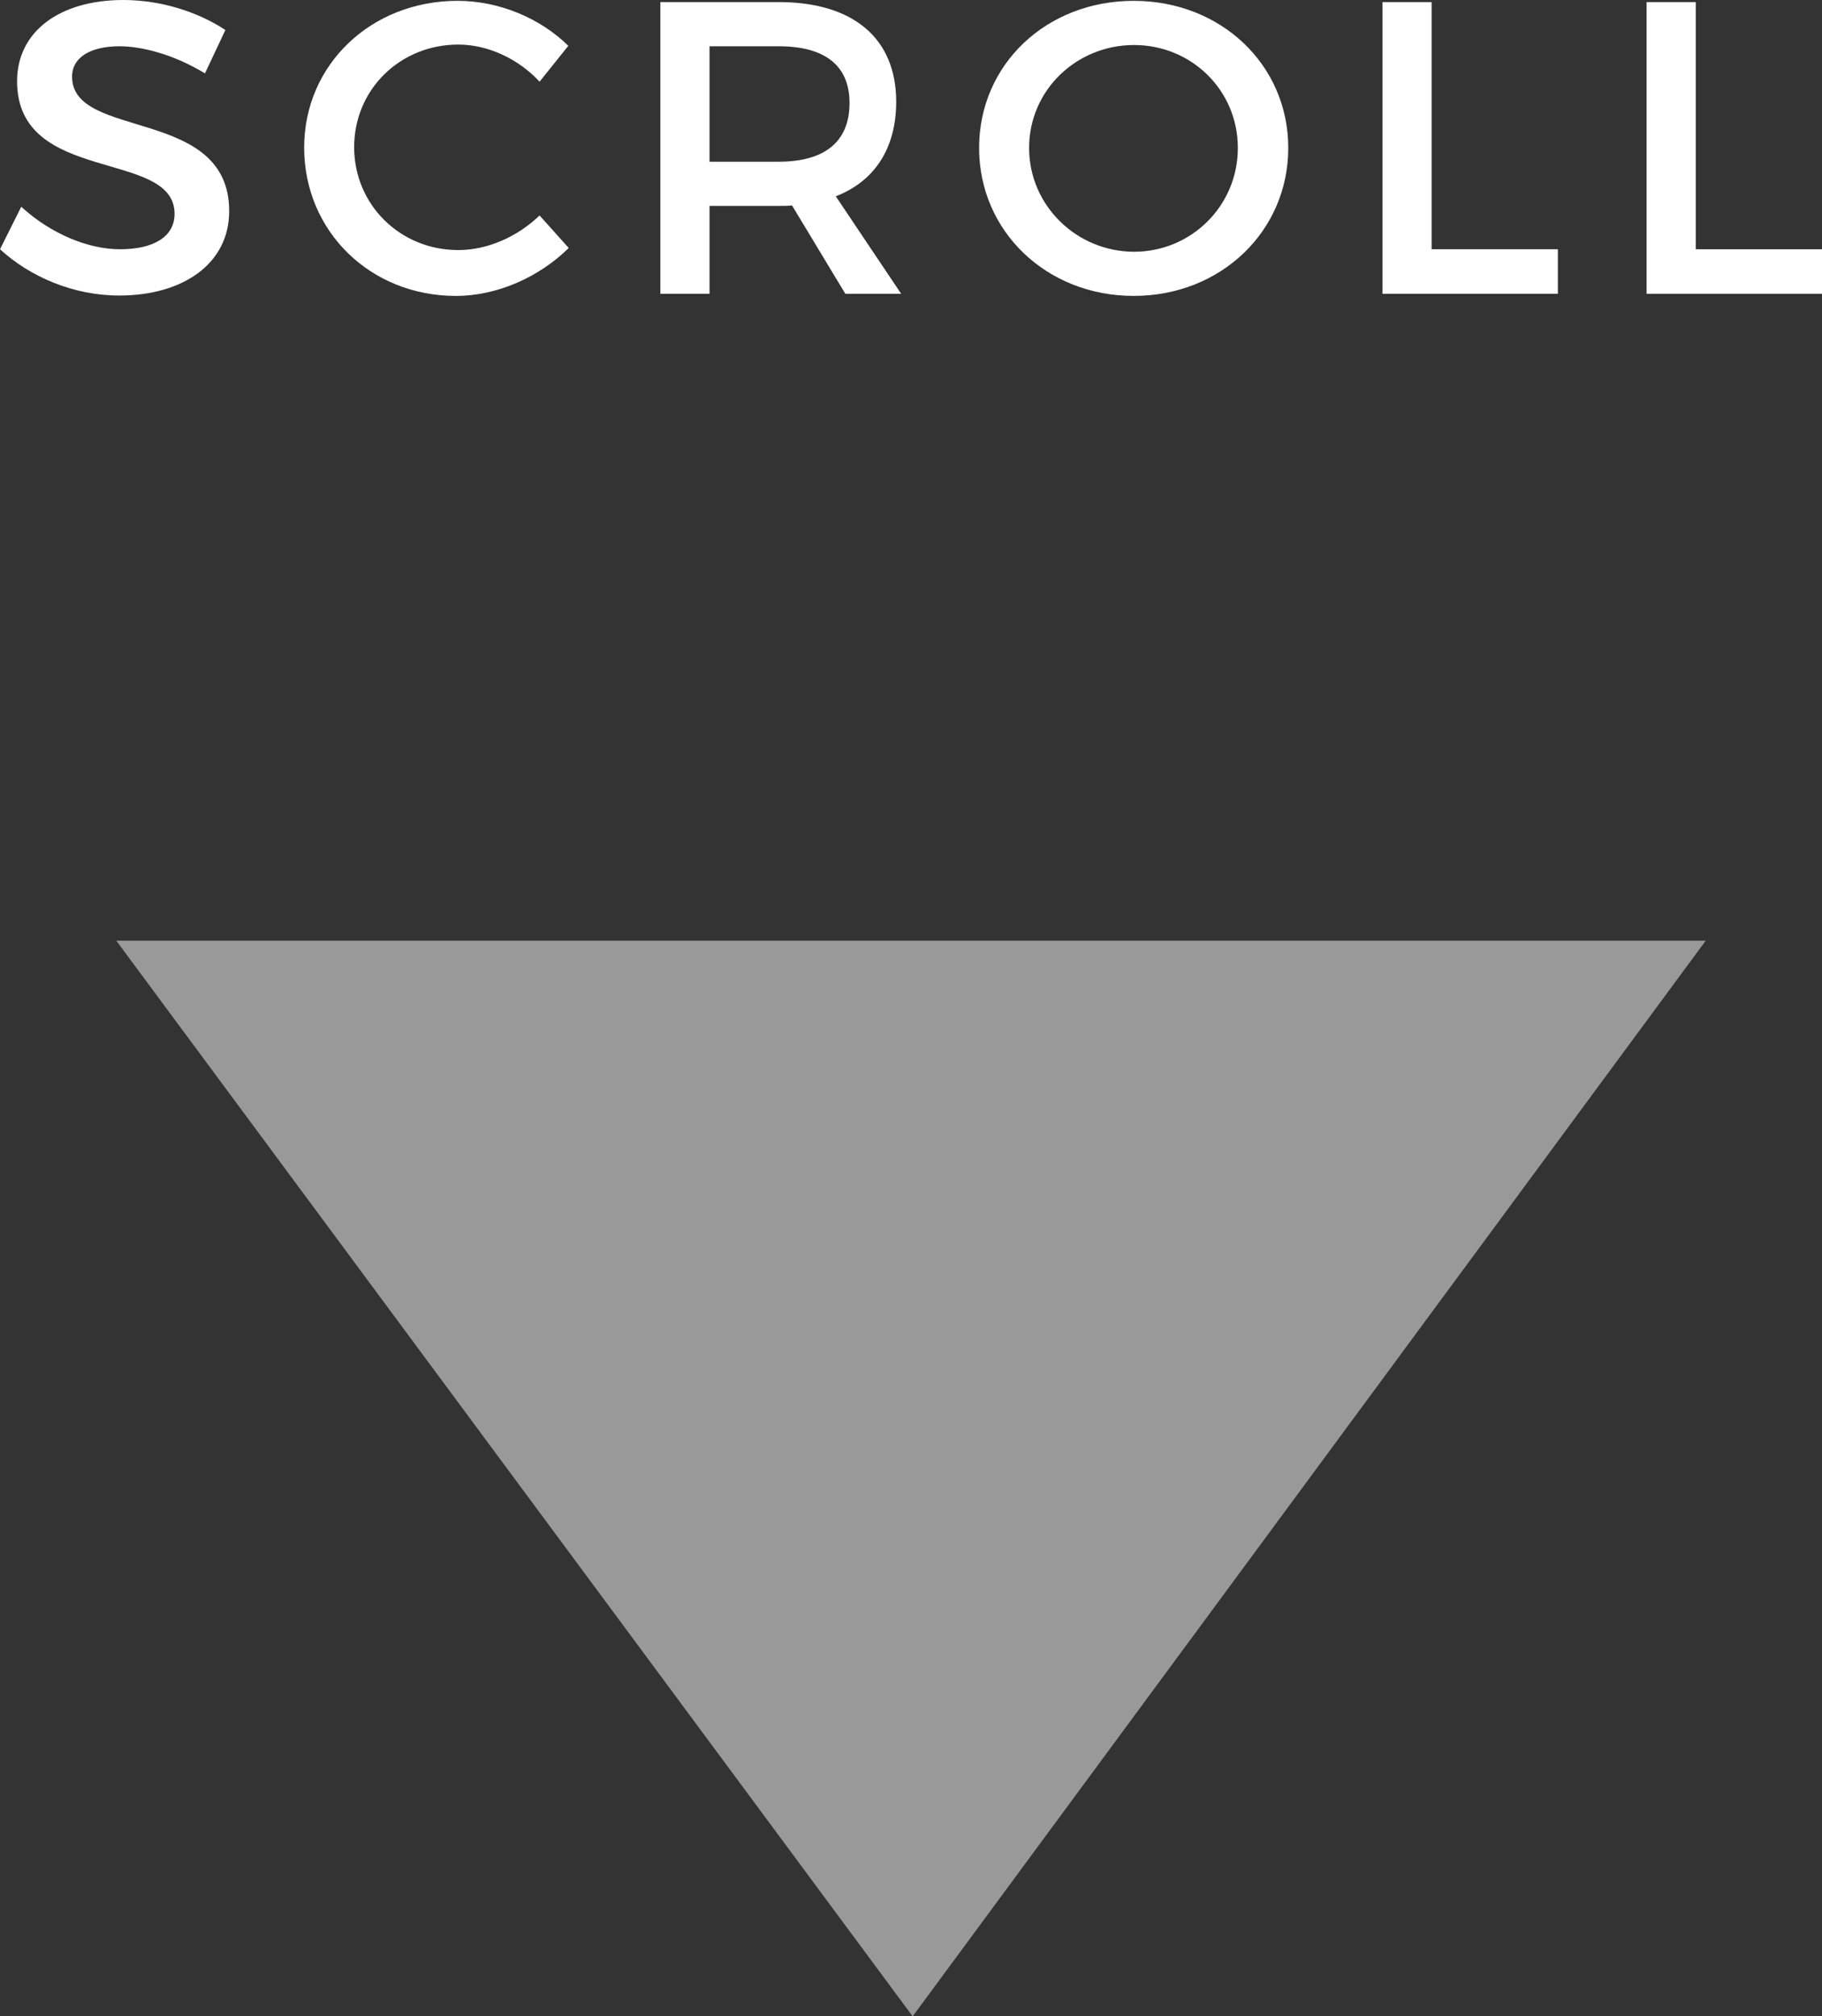
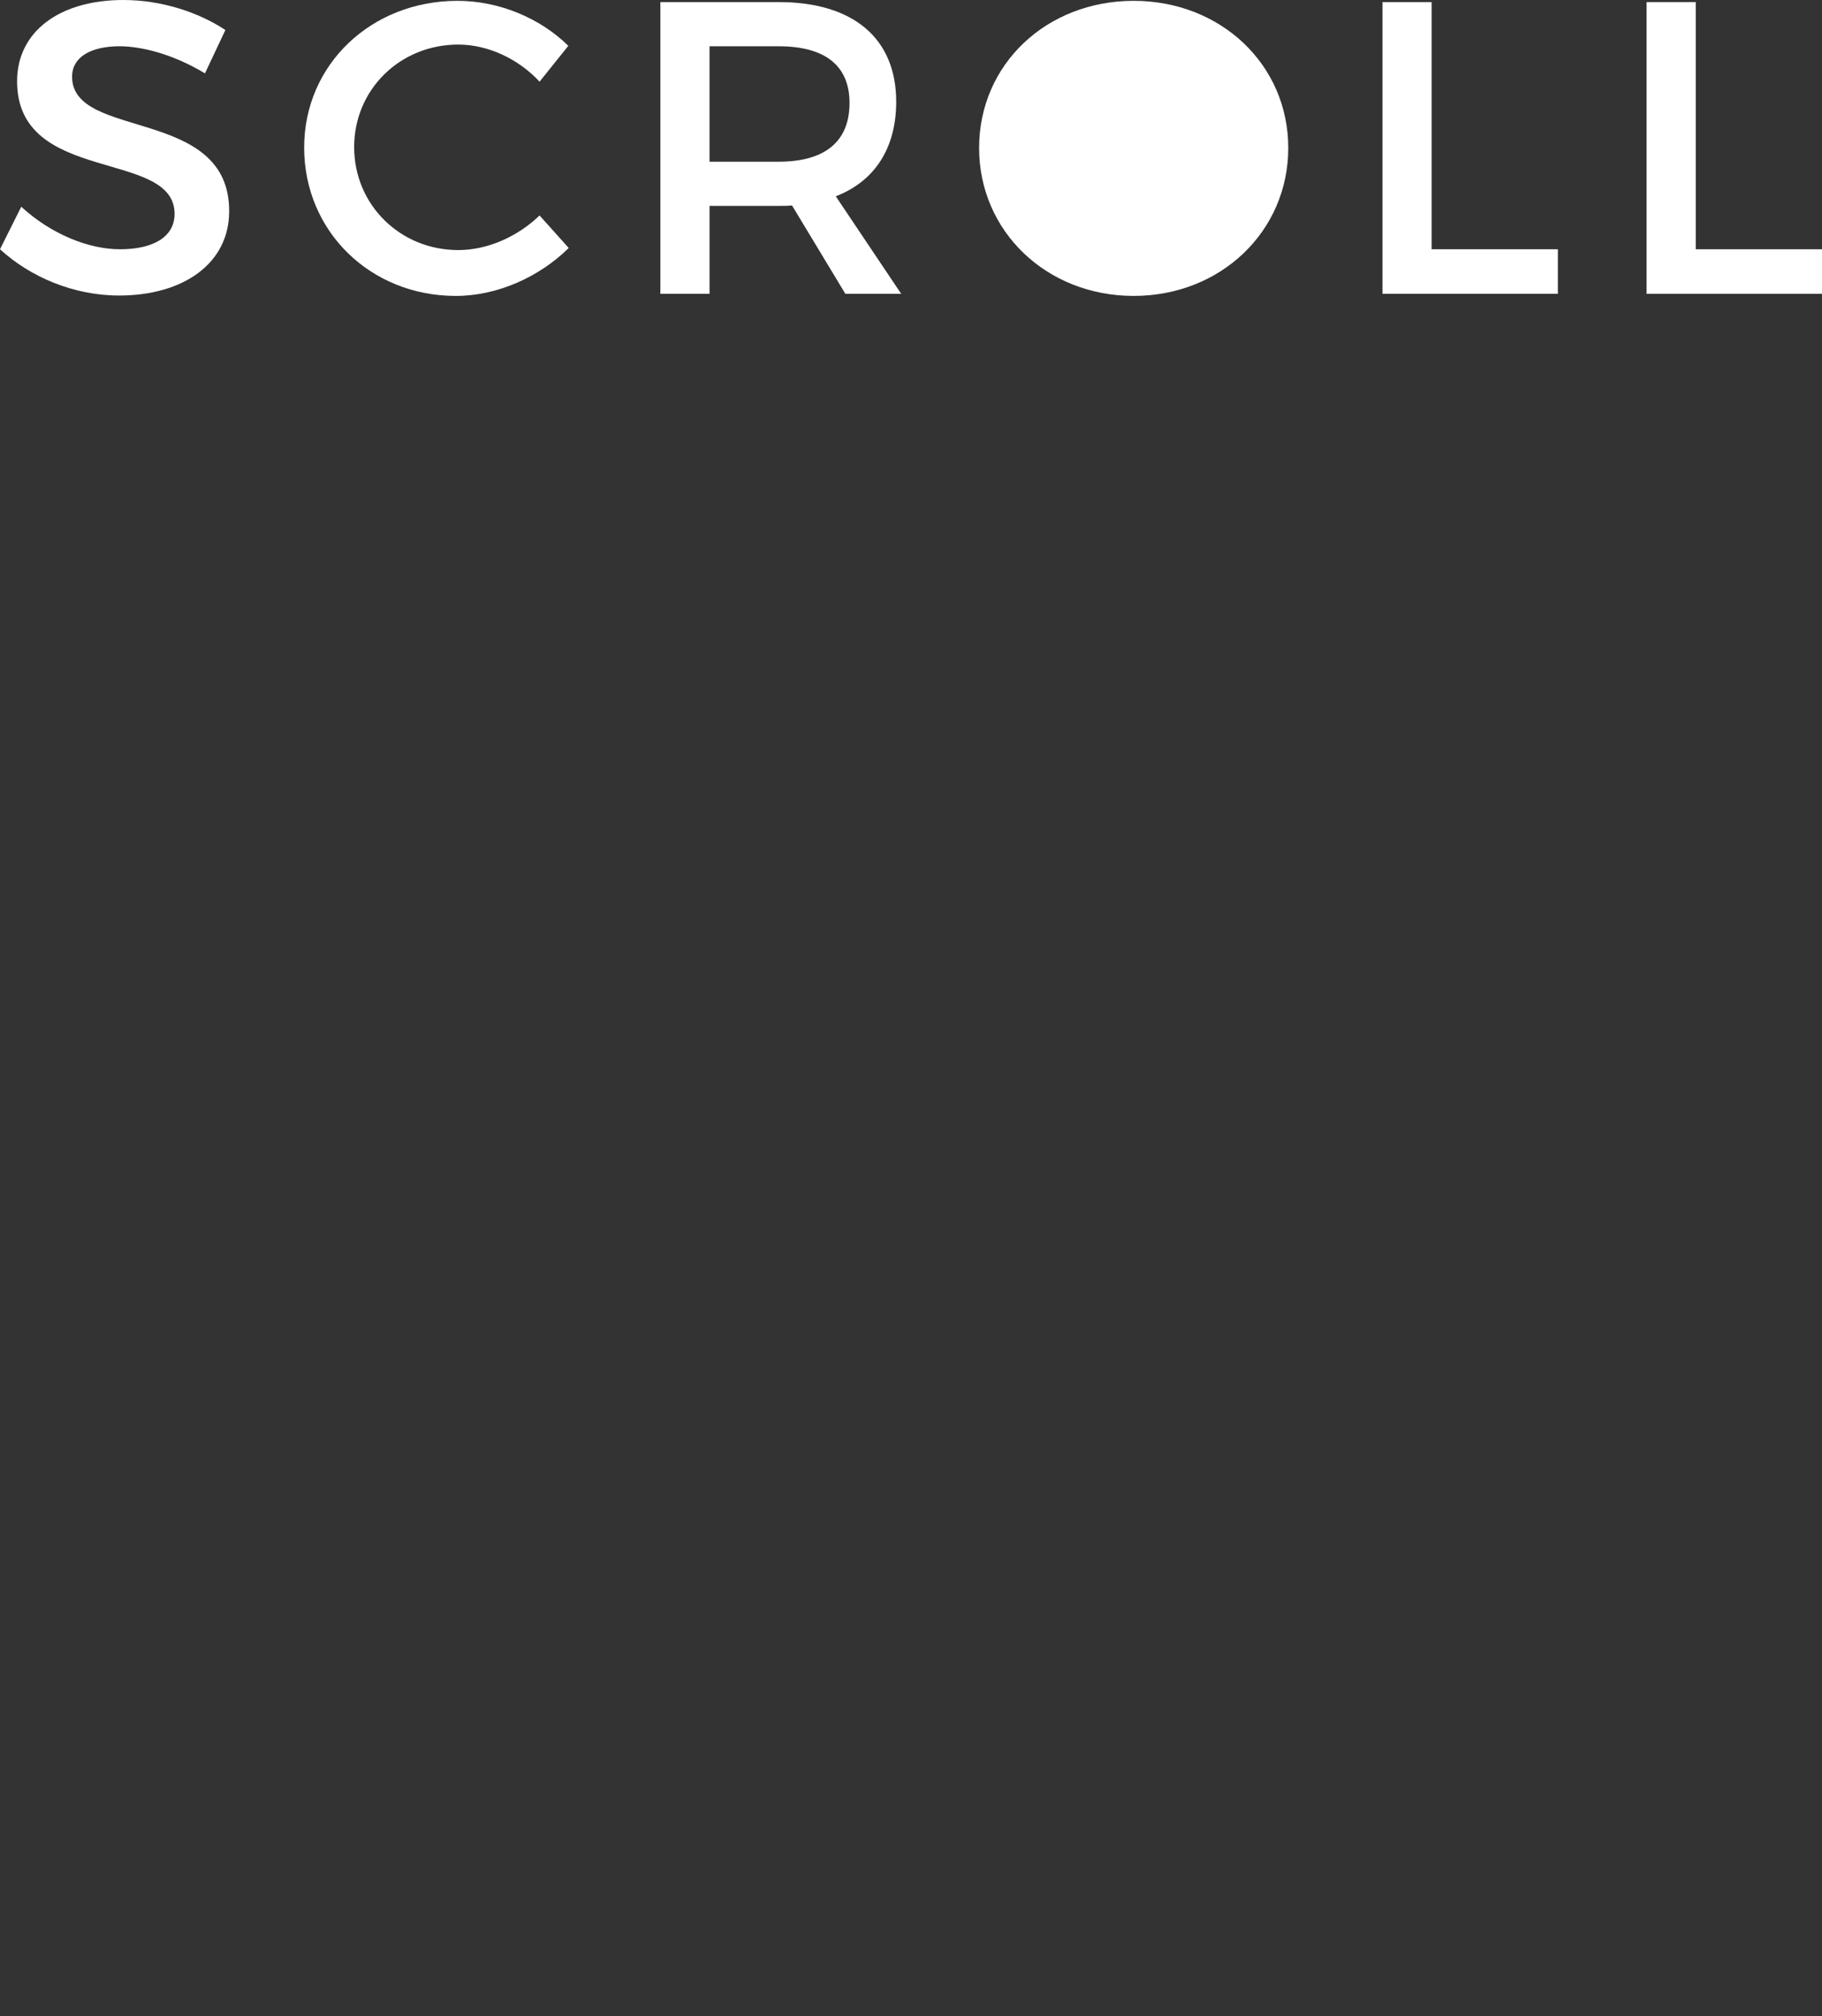
<svg xmlns="http://www.w3.org/2000/svg" id="_レイヤー_2" viewBox="0 0 65.594 72.56">
  <rect x="0" y="0" width="65.594" height="72.56" fill="#333333" stroke="none" />
  <defs>
    <style>.cls-1{opacity:.5;}.cls-2{fill:#fff;stroke-width:0px;}</style>
  </defs>
  <g id="_レイヤー_1-2">
    <path class="cls-2" d="m4.305,1.665c-1.035,0-1.71.39-1.71,1.095,0,2.295,5.67,1.065,5.655,4.845,0,1.875-1.65,3.03-3.96,3.03-1.65,0-3.21-.675-4.29-1.665l.765-1.53c1.08.99,2.43,1.53,3.555,1.53,1.23,0,1.965-.465,1.965-1.275C6.285,5.354.615,6.659.615,2.925.615,1.125,2.16,0,4.439,0c1.365,0,2.7.435,3.675,1.08l-.735,1.56c-1.14-.689-2.28-.975-3.075-.975Z" />
    <path class="cls-2" d="m16.5,1.604c-2.1,0-3.75,1.62-3.75,3.69,0,2.069,1.65,3.705,3.75,3.705,1.05,0,2.13-.48,2.925-1.245l1.05,1.17c-1.065,1.05-2.58,1.725-4.065,1.725-3.075,0-5.46-2.325-5.46-5.34C10.95,2.325,13.365.03,16.47.03c1.485,0,2.97.614,3.99,1.619l-1.035,1.29c-.765-.824-1.86-1.335-2.925-1.335Z" />
    <path class="cls-2" d="m30.434,10.574l-1.92-3.18c-.15.015-.315.015-.48.015h-2.49v3.165h-1.77V.075h4.26c2.685,0,4.23,1.305,4.23,3.585,0,1.68-.78,2.864-2.175,3.404l2.355,3.51h-2.01Zm-2.4-4.755c1.62,0,2.55-.689,2.55-2.114,0-1.38-.93-2.04-2.55-2.04h-2.49v4.154h2.49Z" />
-     <path class="cls-2" d="m46.379,5.324c0,3-2.43,5.325-5.565,5.325s-5.565-2.325-5.565-5.325C35.25,2.31,37.68.03,40.814.03s5.565,2.295,5.565,5.294Zm-9.33,0c0,2.085,1.725,3.735,3.78,3.735,2.055,0,3.735-1.65,3.735-3.735,0-2.084-1.68-3.704-3.735-3.704-2.07,0-3.78,1.62-3.78,3.704Z" />
+     <path class="cls-2" d="m46.379,5.324c0,3-2.43,5.325-5.565,5.325s-5.565-2.325-5.565-5.325C35.25,2.31,37.68.03,40.814.03s5.565,2.295,5.565,5.294Zm-9.33,0Z" />
    <path class="cls-2" d="m51.54.075v8.895h4.545v1.604h-6.315V.075h1.77Z" />
    <path class="cls-2" d="m61.049.075v8.895h4.545v1.604h-6.315V.075h1.77Z" />
    <g class="cls-1">
-       <path class="cls-2" d="m61.407,33.852l-28.55,38.708L4.187,33.852h57.221Z" />
-     </g>
+       </g>
  </g>
</svg>